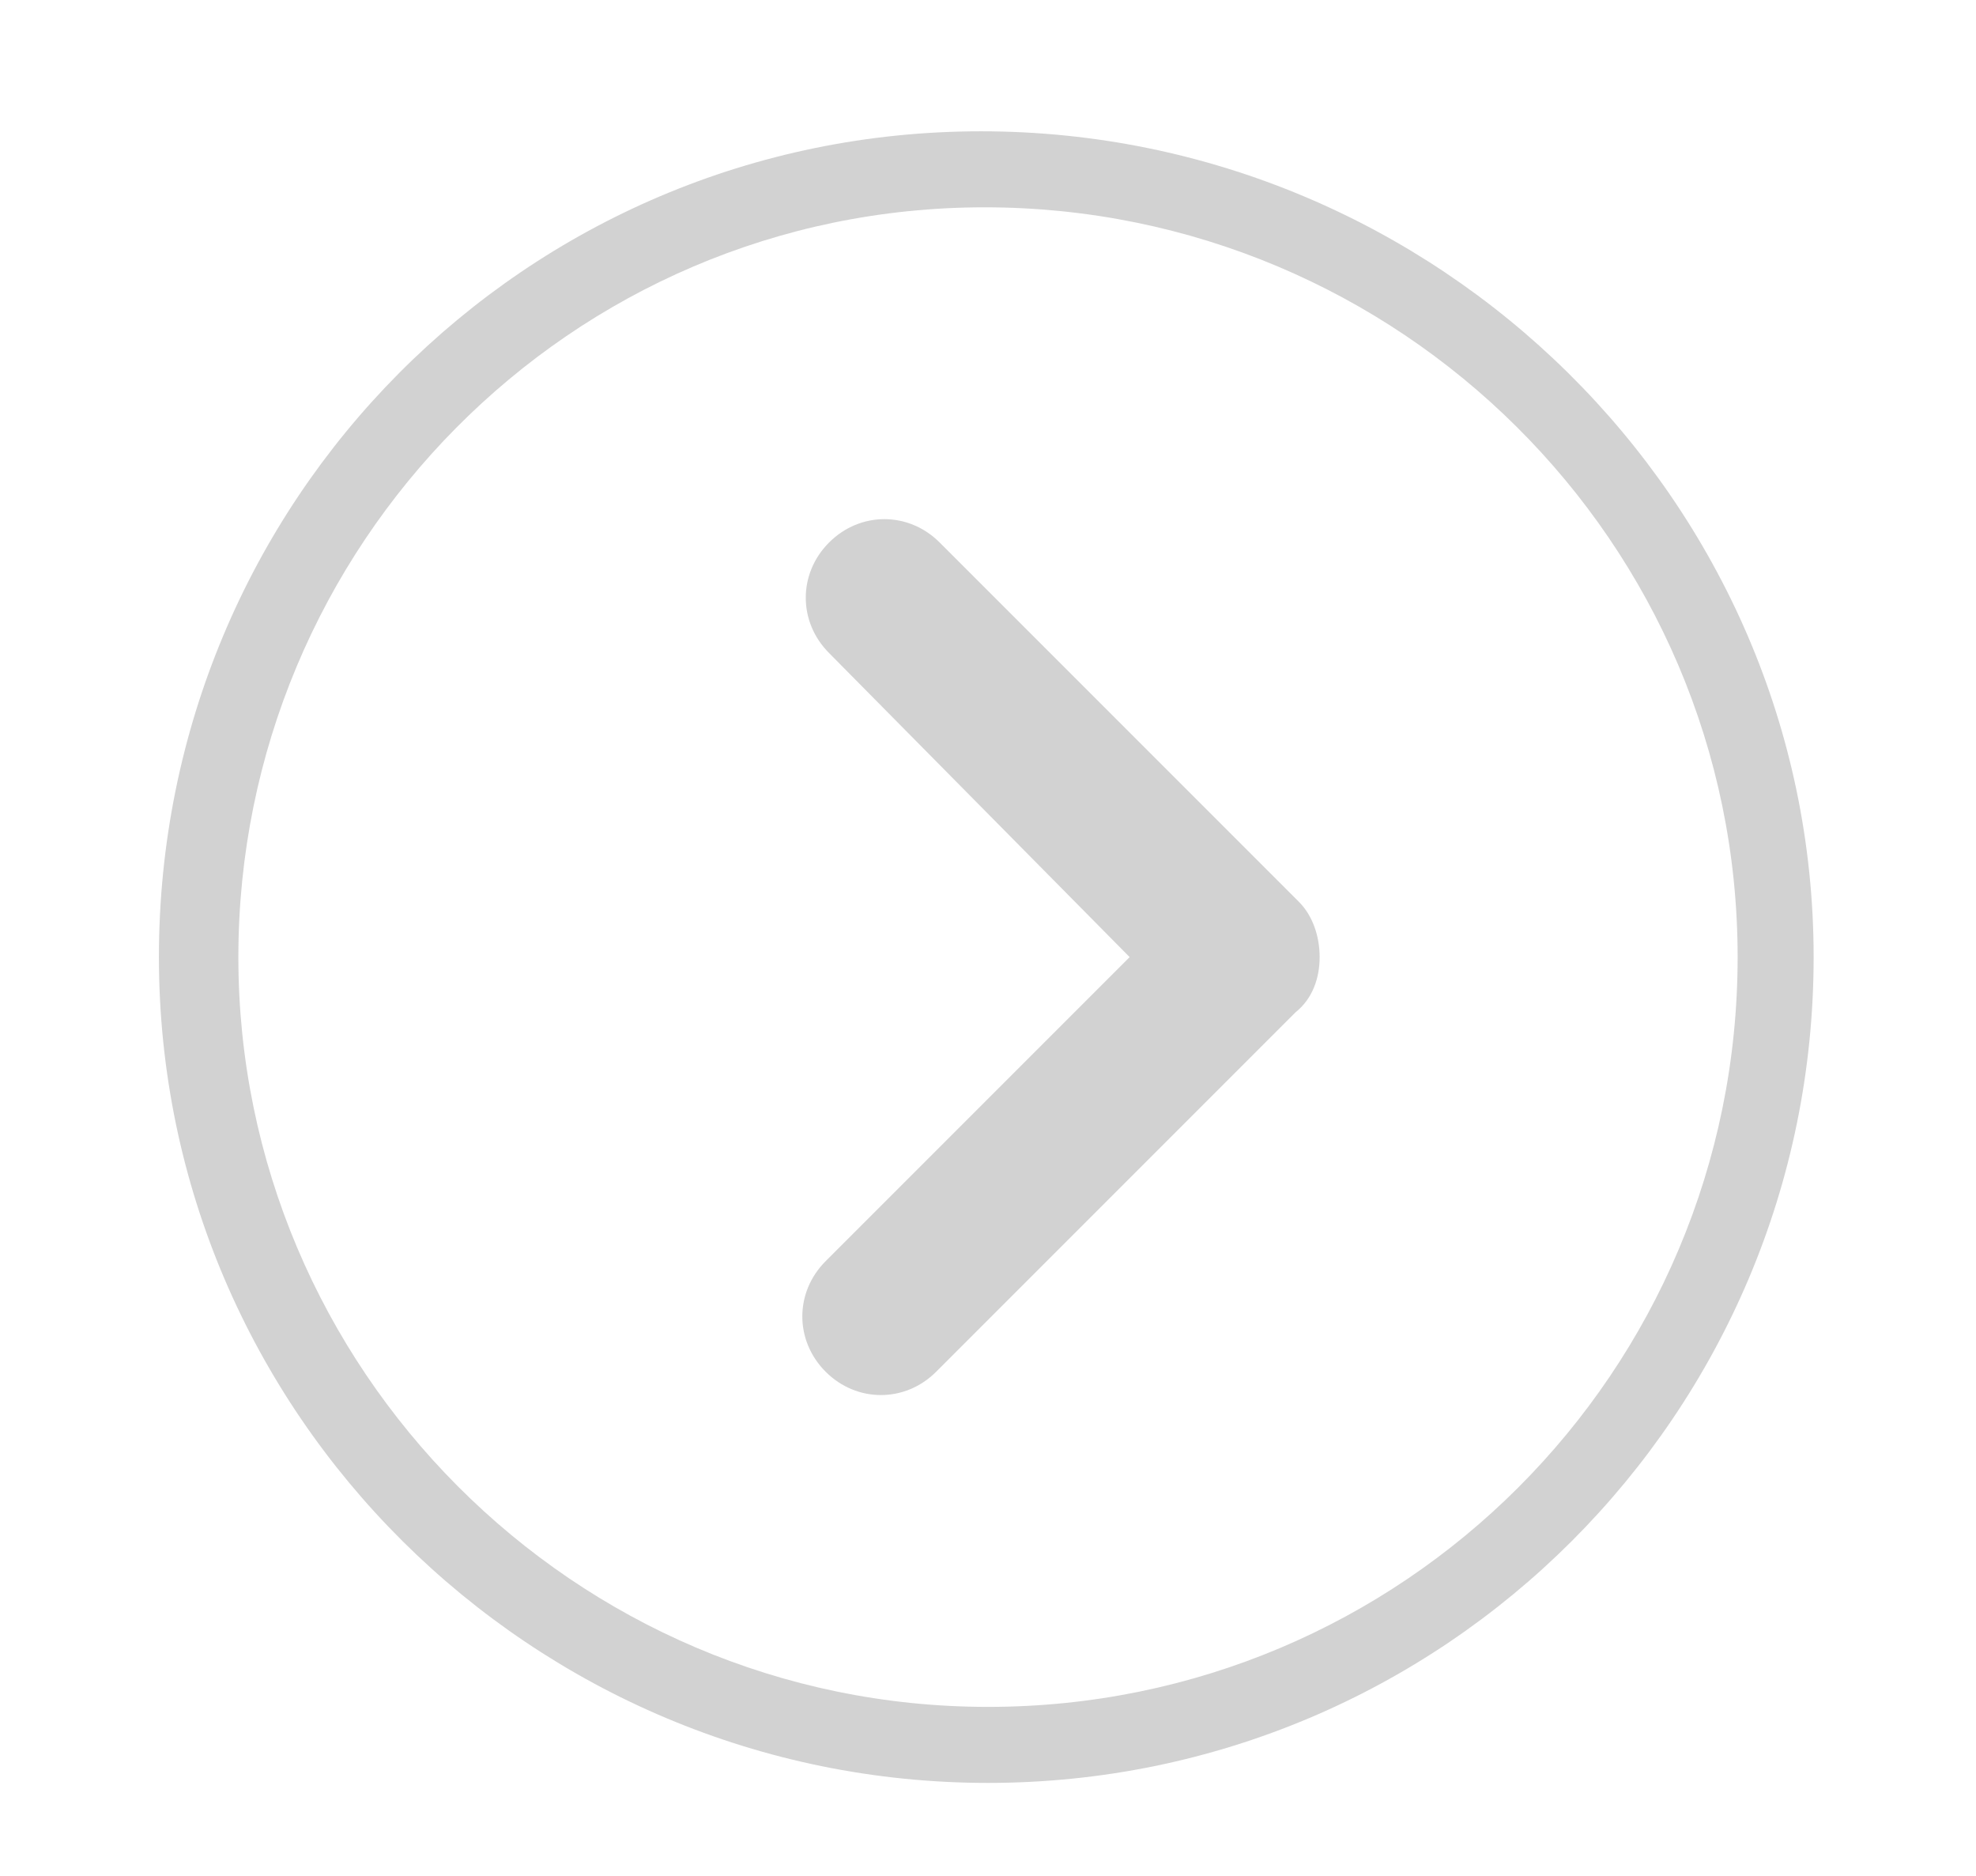
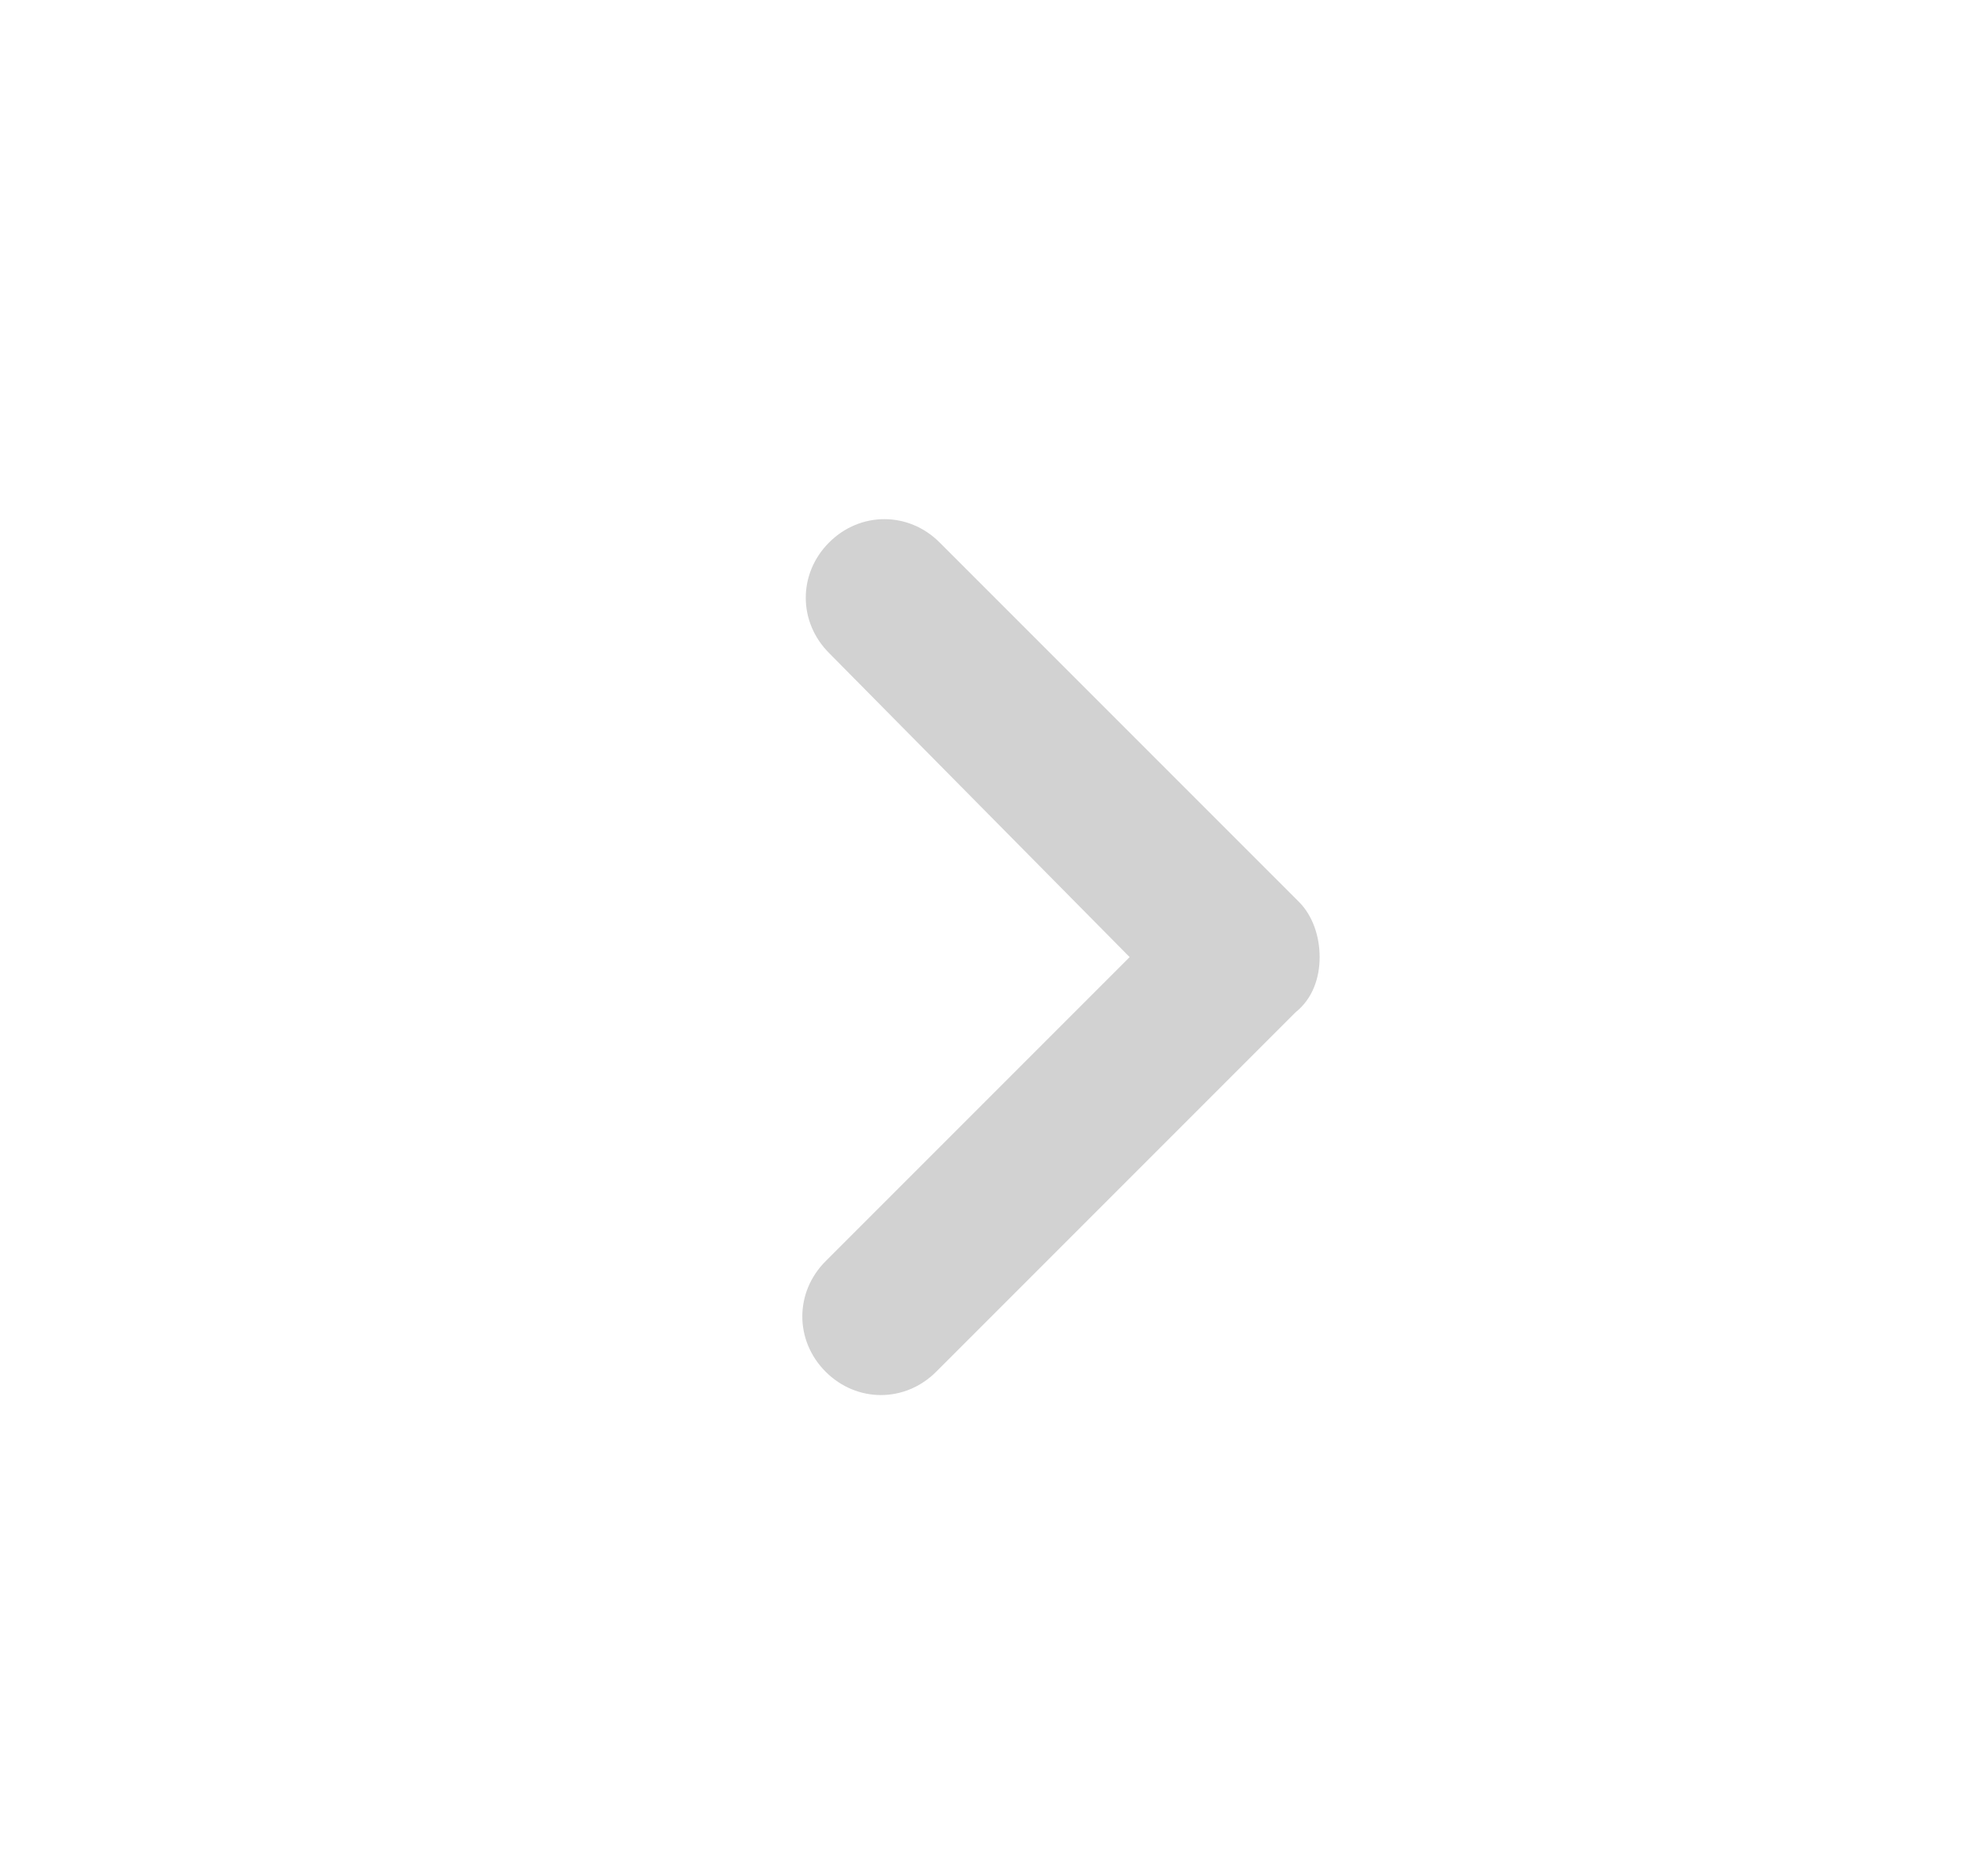
<svg xmlns="http://www.w3.org/2000/svg" id="Слой_1" x="0px" y="0px" viewBox="0 0 57.2 54.3" style="enable-background:new 0 0 57.2 54.3;" xml:space="preserve">
  <style type="text/css"> .st0{fill:#D2D2D2;} </style>
-   <path class="st0" d="M52.5,27.7c0,13.2-10.7,23.9-23.9,23.9s-24-10.7-24-23.9S15.2,3.8,28.4,3.8S52.5,14.5,52.5,27.7z M6.9,27.7 c0,11.9,9.7,21.7,21.7,21.7s21.7-9.7,21.7-21.7S40.5,6,28.5,6S6.9,15.8,6.9,27.7z" />
  <g>
    <path class="st0" d="M38.2,27.7c0,0.6-0.2,1.2-0.7,1.6L27.1,39.7c-0.9,0.9-2.3,0.9-3.2,0c-0.9-0.9-0.9-2.3,0-3.2l8.8-8.8L24,18.9 c-0.9-0.9-0.9-2.3,0-3.2c0.9-0.9,2.3-0.9,3.2,0l10.4,10.4C38,26.5,38.2,27.1,38.2,27.7z" />
  </g>
</svg>